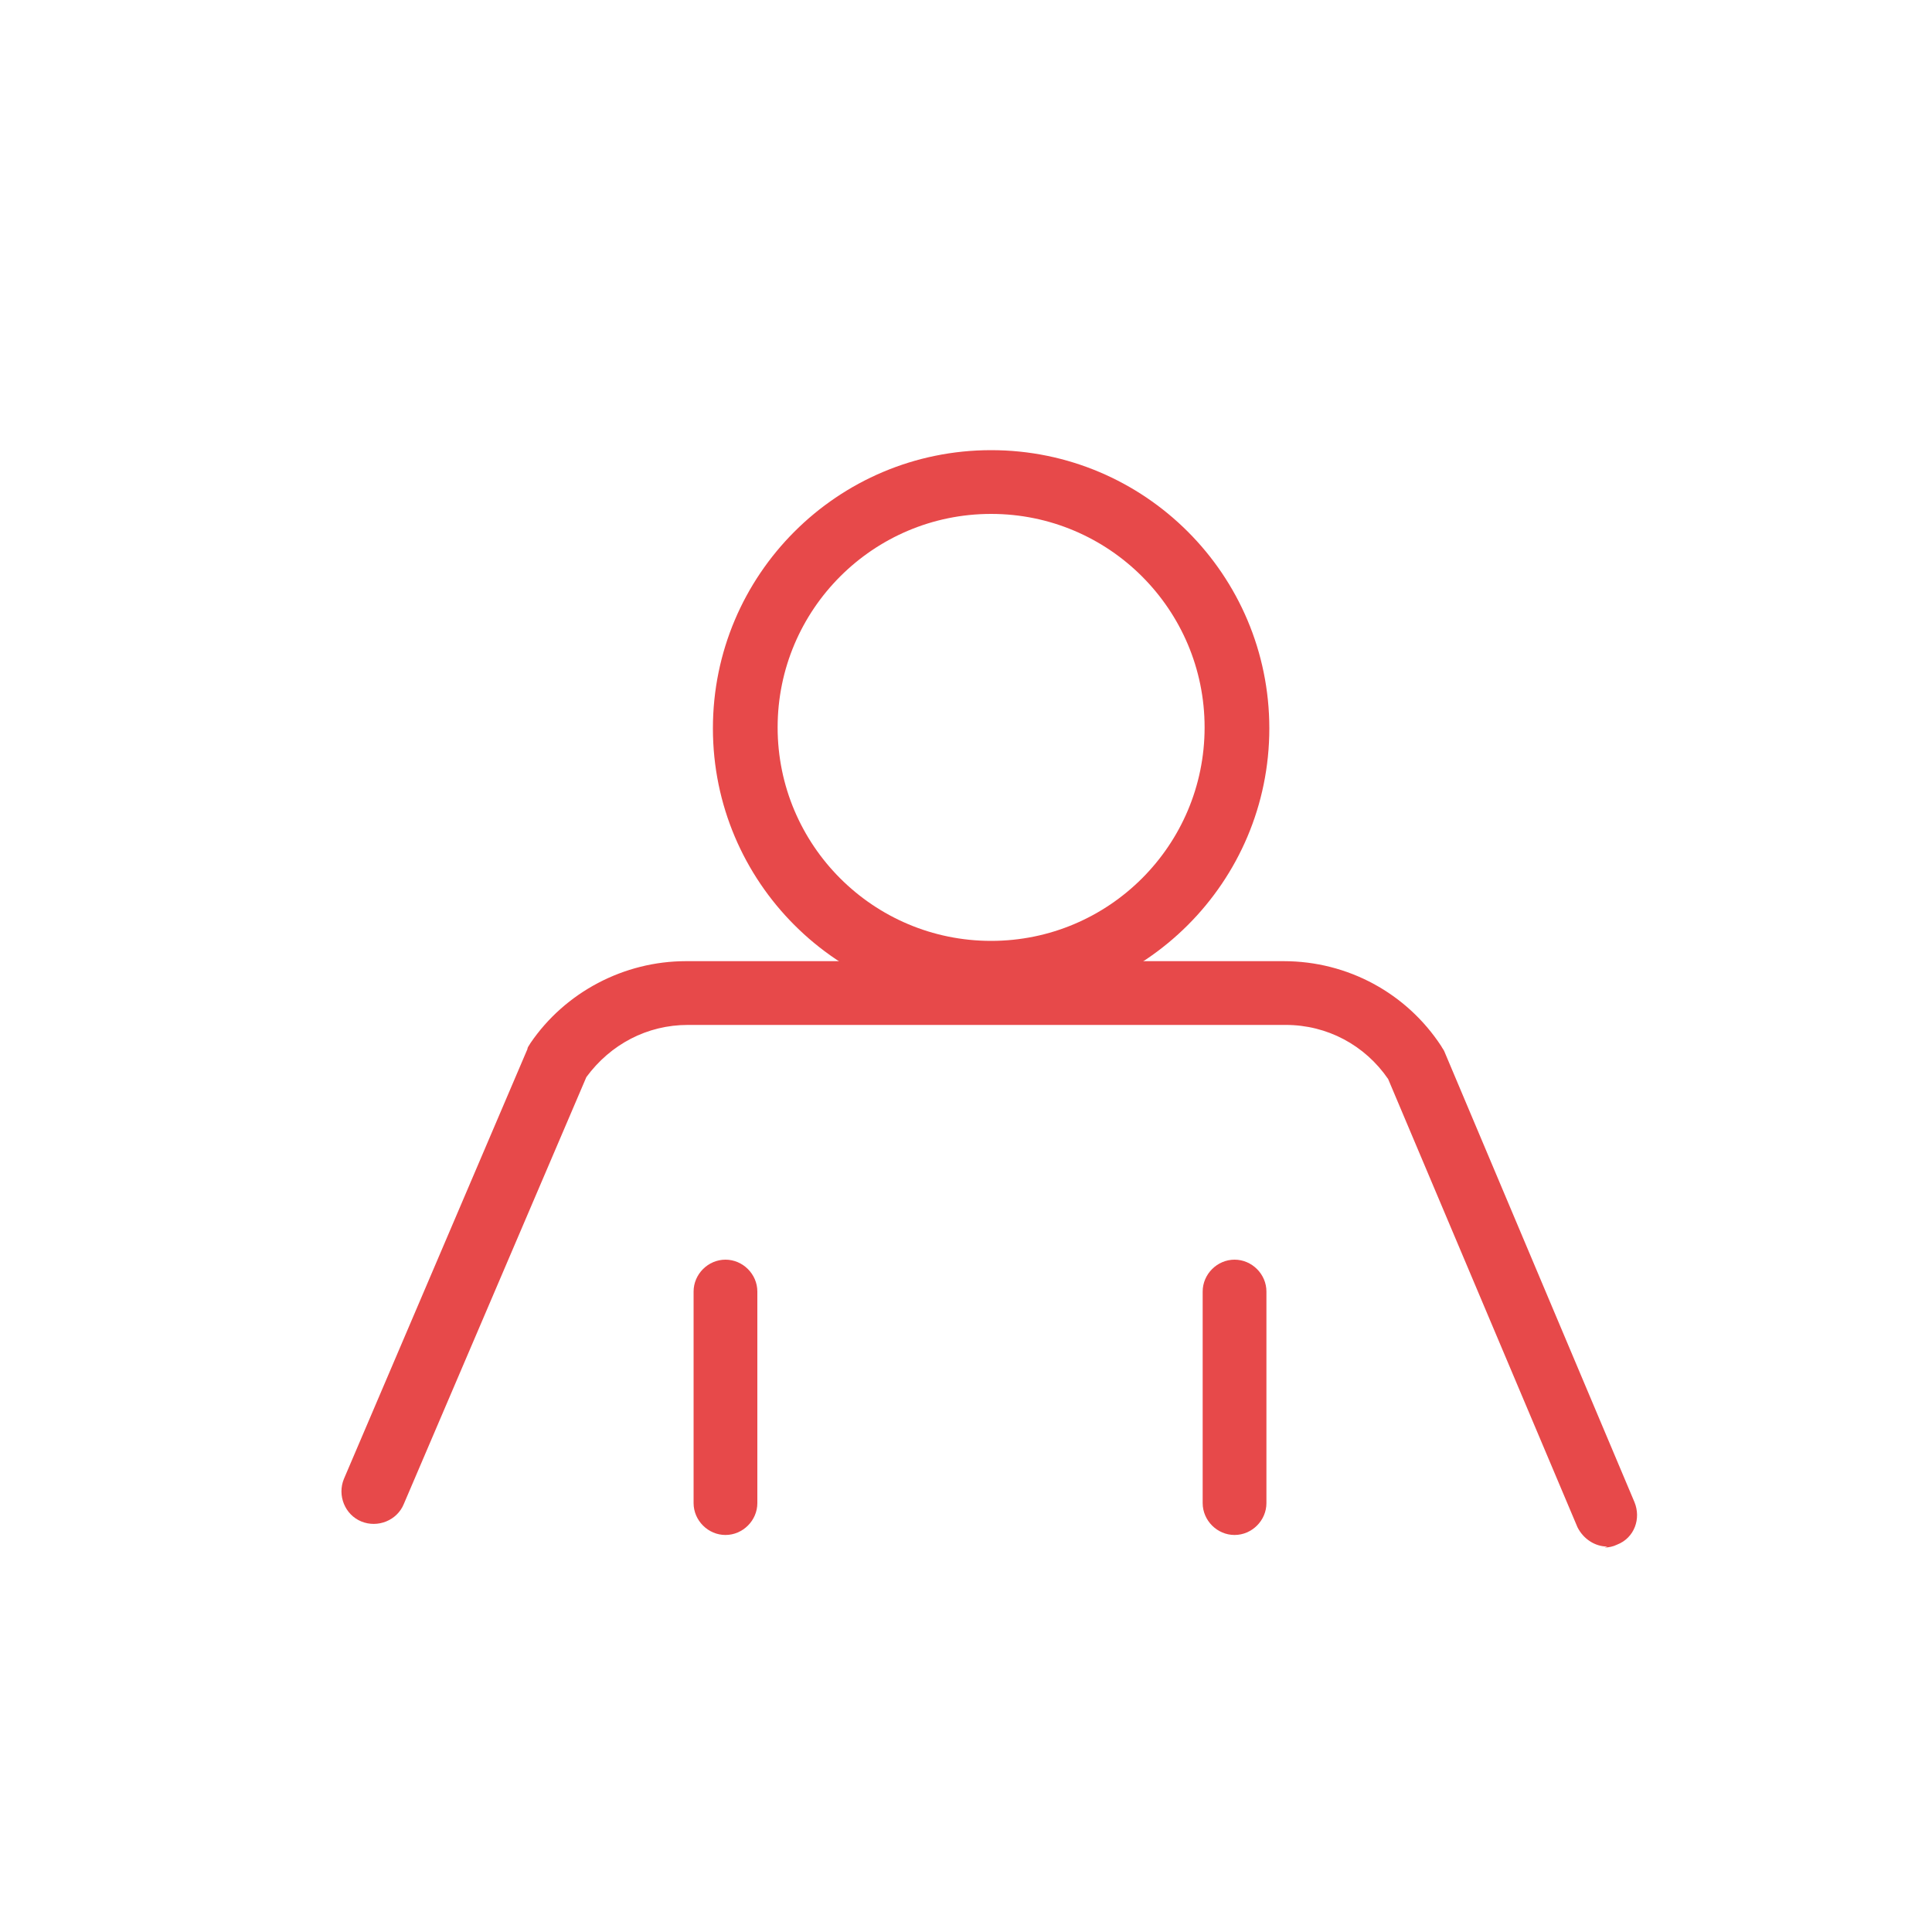
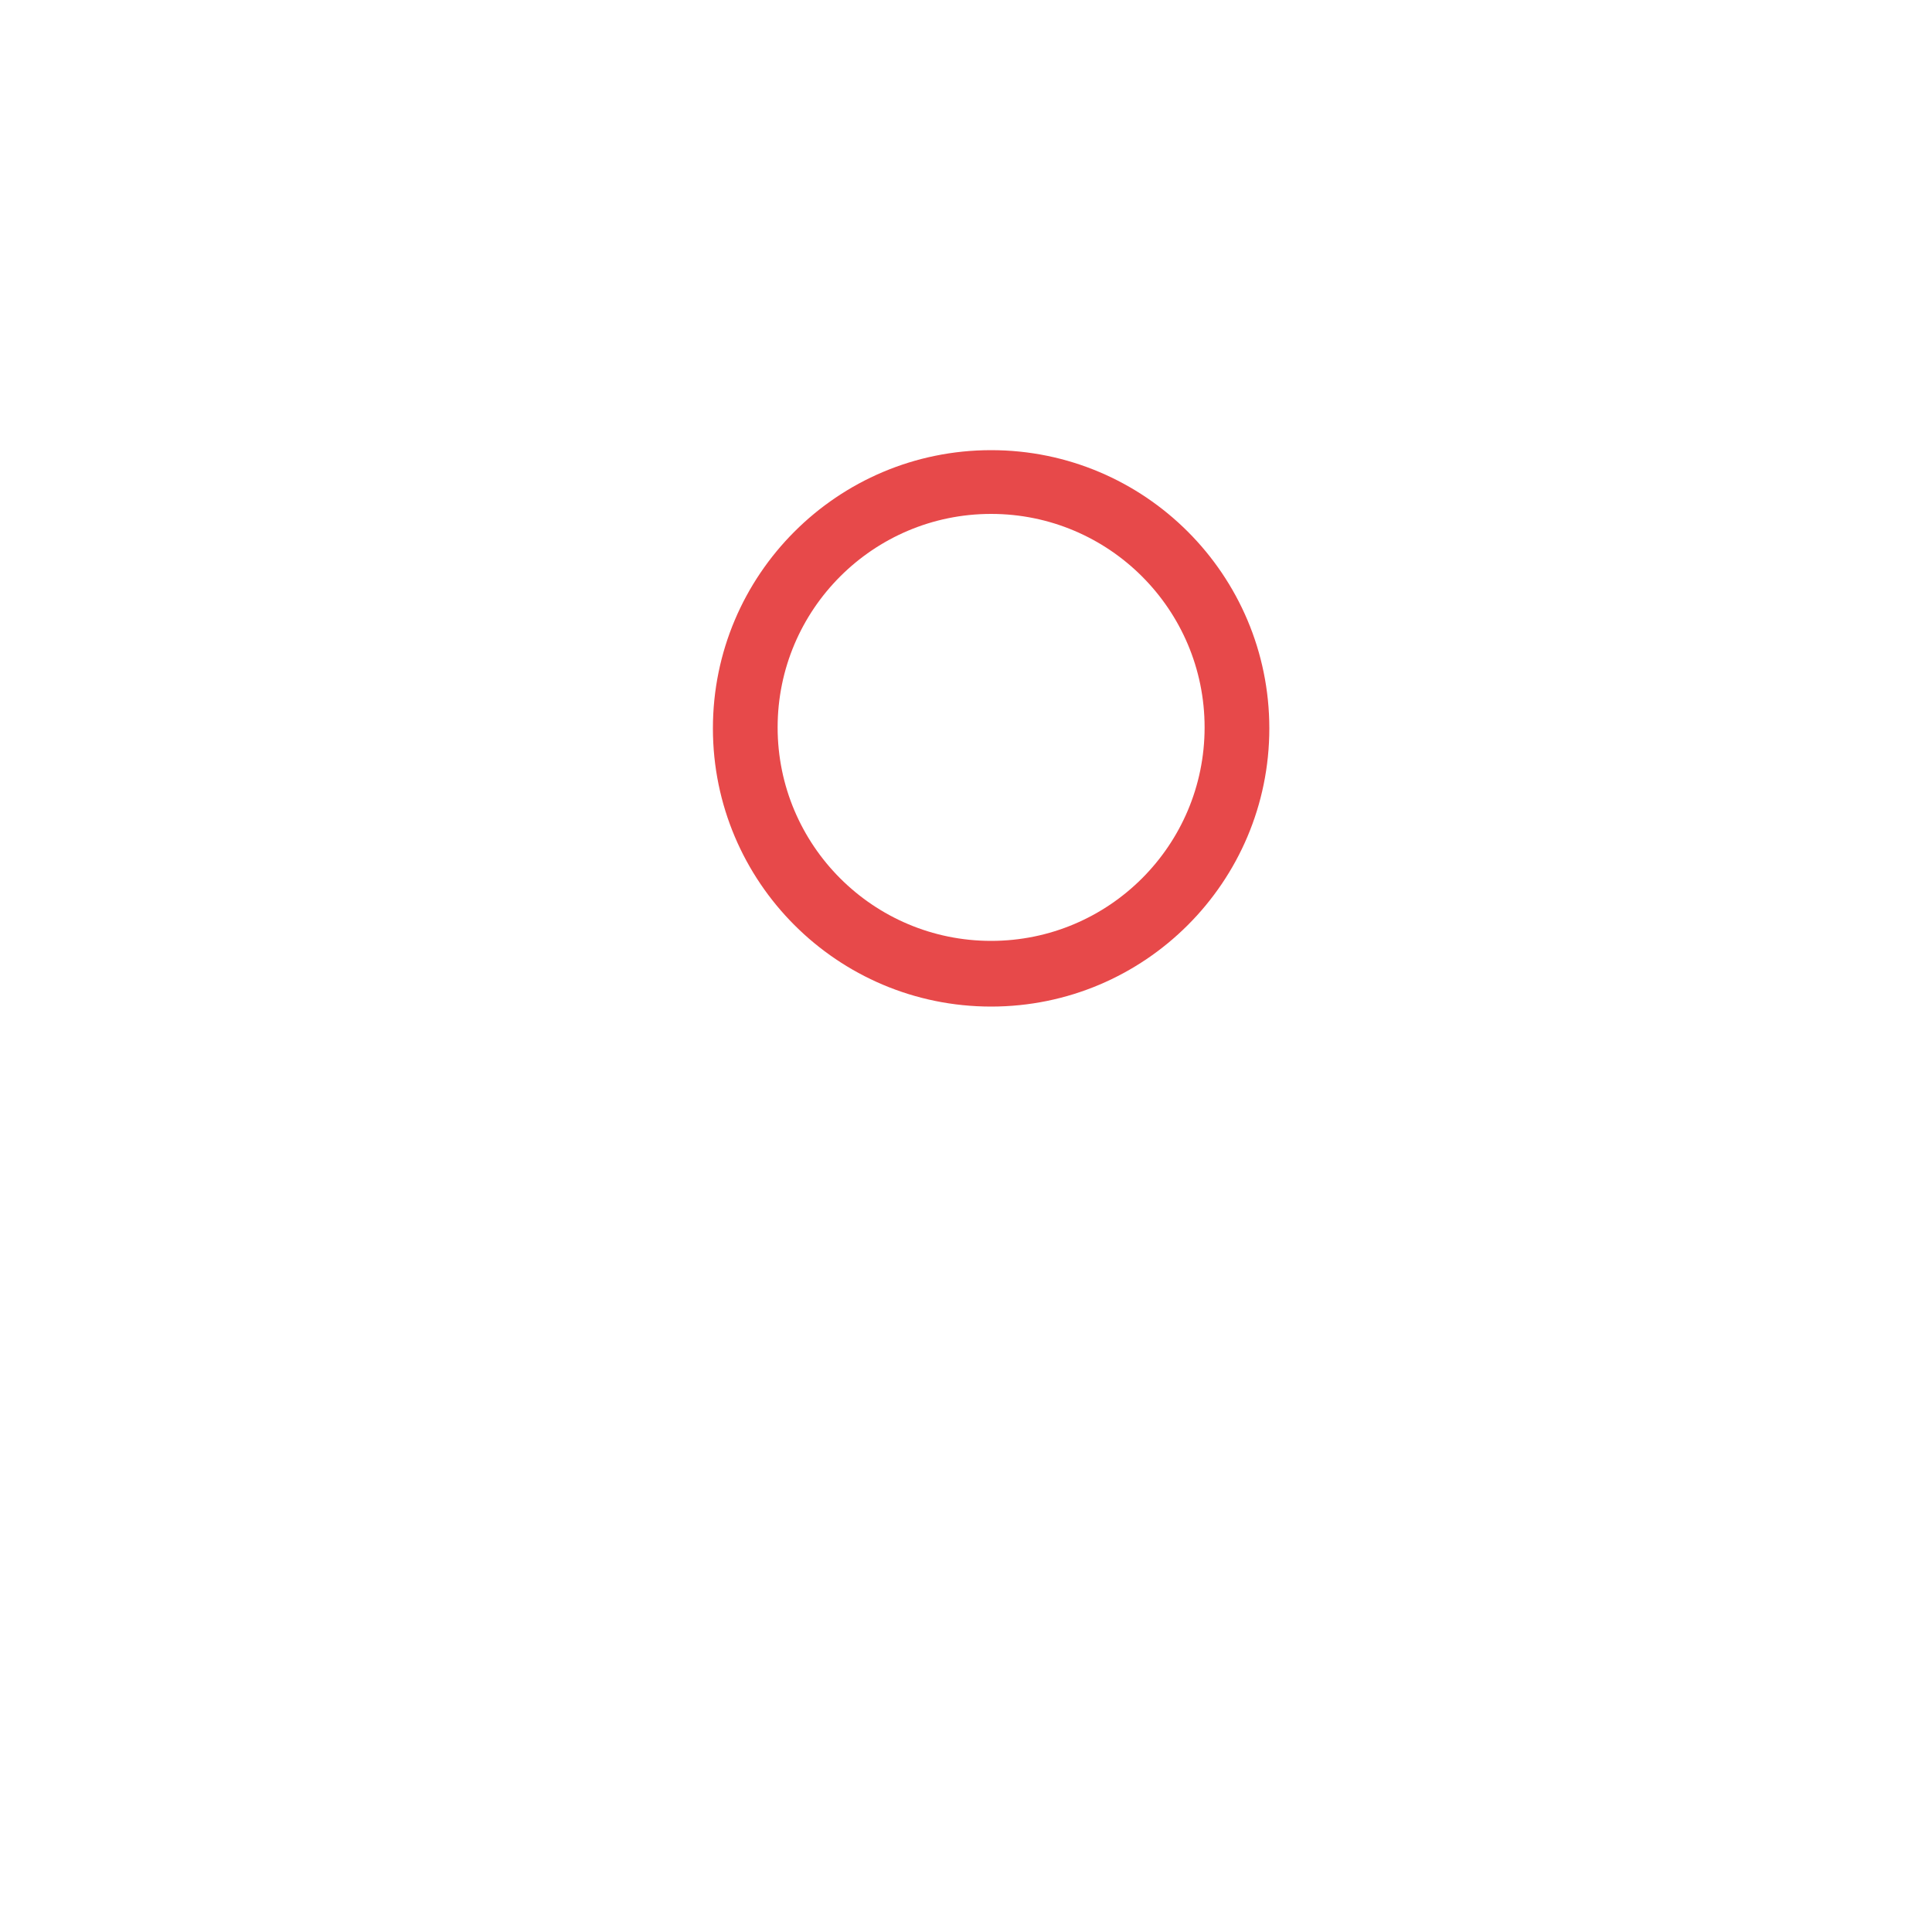
<svg xmlns="http://www.w3.org/2000/svg" id="Layer_4" version="1.1" viewBox="0 0 200 200">
  <defs>
    <style>
      .st0 {
        fill: #e7494a;
      }
    </style>
  </defs>
-   <path class="st0" d="M166.4,160.1c-1.3,0-2.5-.8-3.1-2l-19.6-46.4c-2.4-3.5-6.3-5.6-10.6-5.6h-61.9c-4.2,0-8,2-10.5,5.4l-18.9,44.2c-.7,1.7-2.7,2.5-4.4,1.8-1.7-.7-2.5-2.7-1.8-4.4l19-44.5c0-.2.2-.4.3-.6,3.6-5.3,9.7-8.5,16.1-8.5h61.9c6.6,0,12.7,3.3,16.3,8.8.1.2.2.3.3.5l19.7,46.7c.7,1.7,0,3.7-1.8,4.4-.4.2-.9.3-1.3.3h0Z" />
-   <path class="st0" d="M102.6,104.2c-15.9,0-28.8-12.9-28.8-28.8s12.9-28.8,28.8-28.8,28.8,12.9,28.8,28.8-12.9,28.8-28.8,28.8ZM102.6,53.2c-12.2,0-22.1,9.9-22.1,22.1s9.9,22.1,22.1,22.1,22.1-9.9,22.1-22.1-9.9-22.1-22.1-22.1Z" />
-   <path class="st0" d="M75.1,158.9c-1.8,0-3.3-1.5-3.3-3.3v-21.9c0-1.8,1.5-3.3,3.3-3.3s3.3,1.5,3.3,3.3v21.9c0,1.8-1.5,3.3-3.3,3.3Z" />
-   <path class="st0" d="M127.8,158.9c-1.8,0-3.3-1.5-3.3-3.3v-21.9c0-1.8,1.5-3.3,3.3-3.3s3.3,1.5,3.3,3.3v21.9c0,1.8-1.5,3.3-3.3,3.3Z" />
+   <path class="st0" d="M102.6,104.2c-15.9,0-28.8-12.9-28.8-28.8s12.9-28.8,28.8-28.8,28.8,12.9,28.8,28.8-12.9,28.8-28.8,28.8M102.6,53.2c-12.2,0-22.1,9.9-22.1,22.1s9.9,22.1,22.1,22.1,22.1-9.9,22.1-22.1-9.9-22.1-22.1-22.1Z" />
</svg>